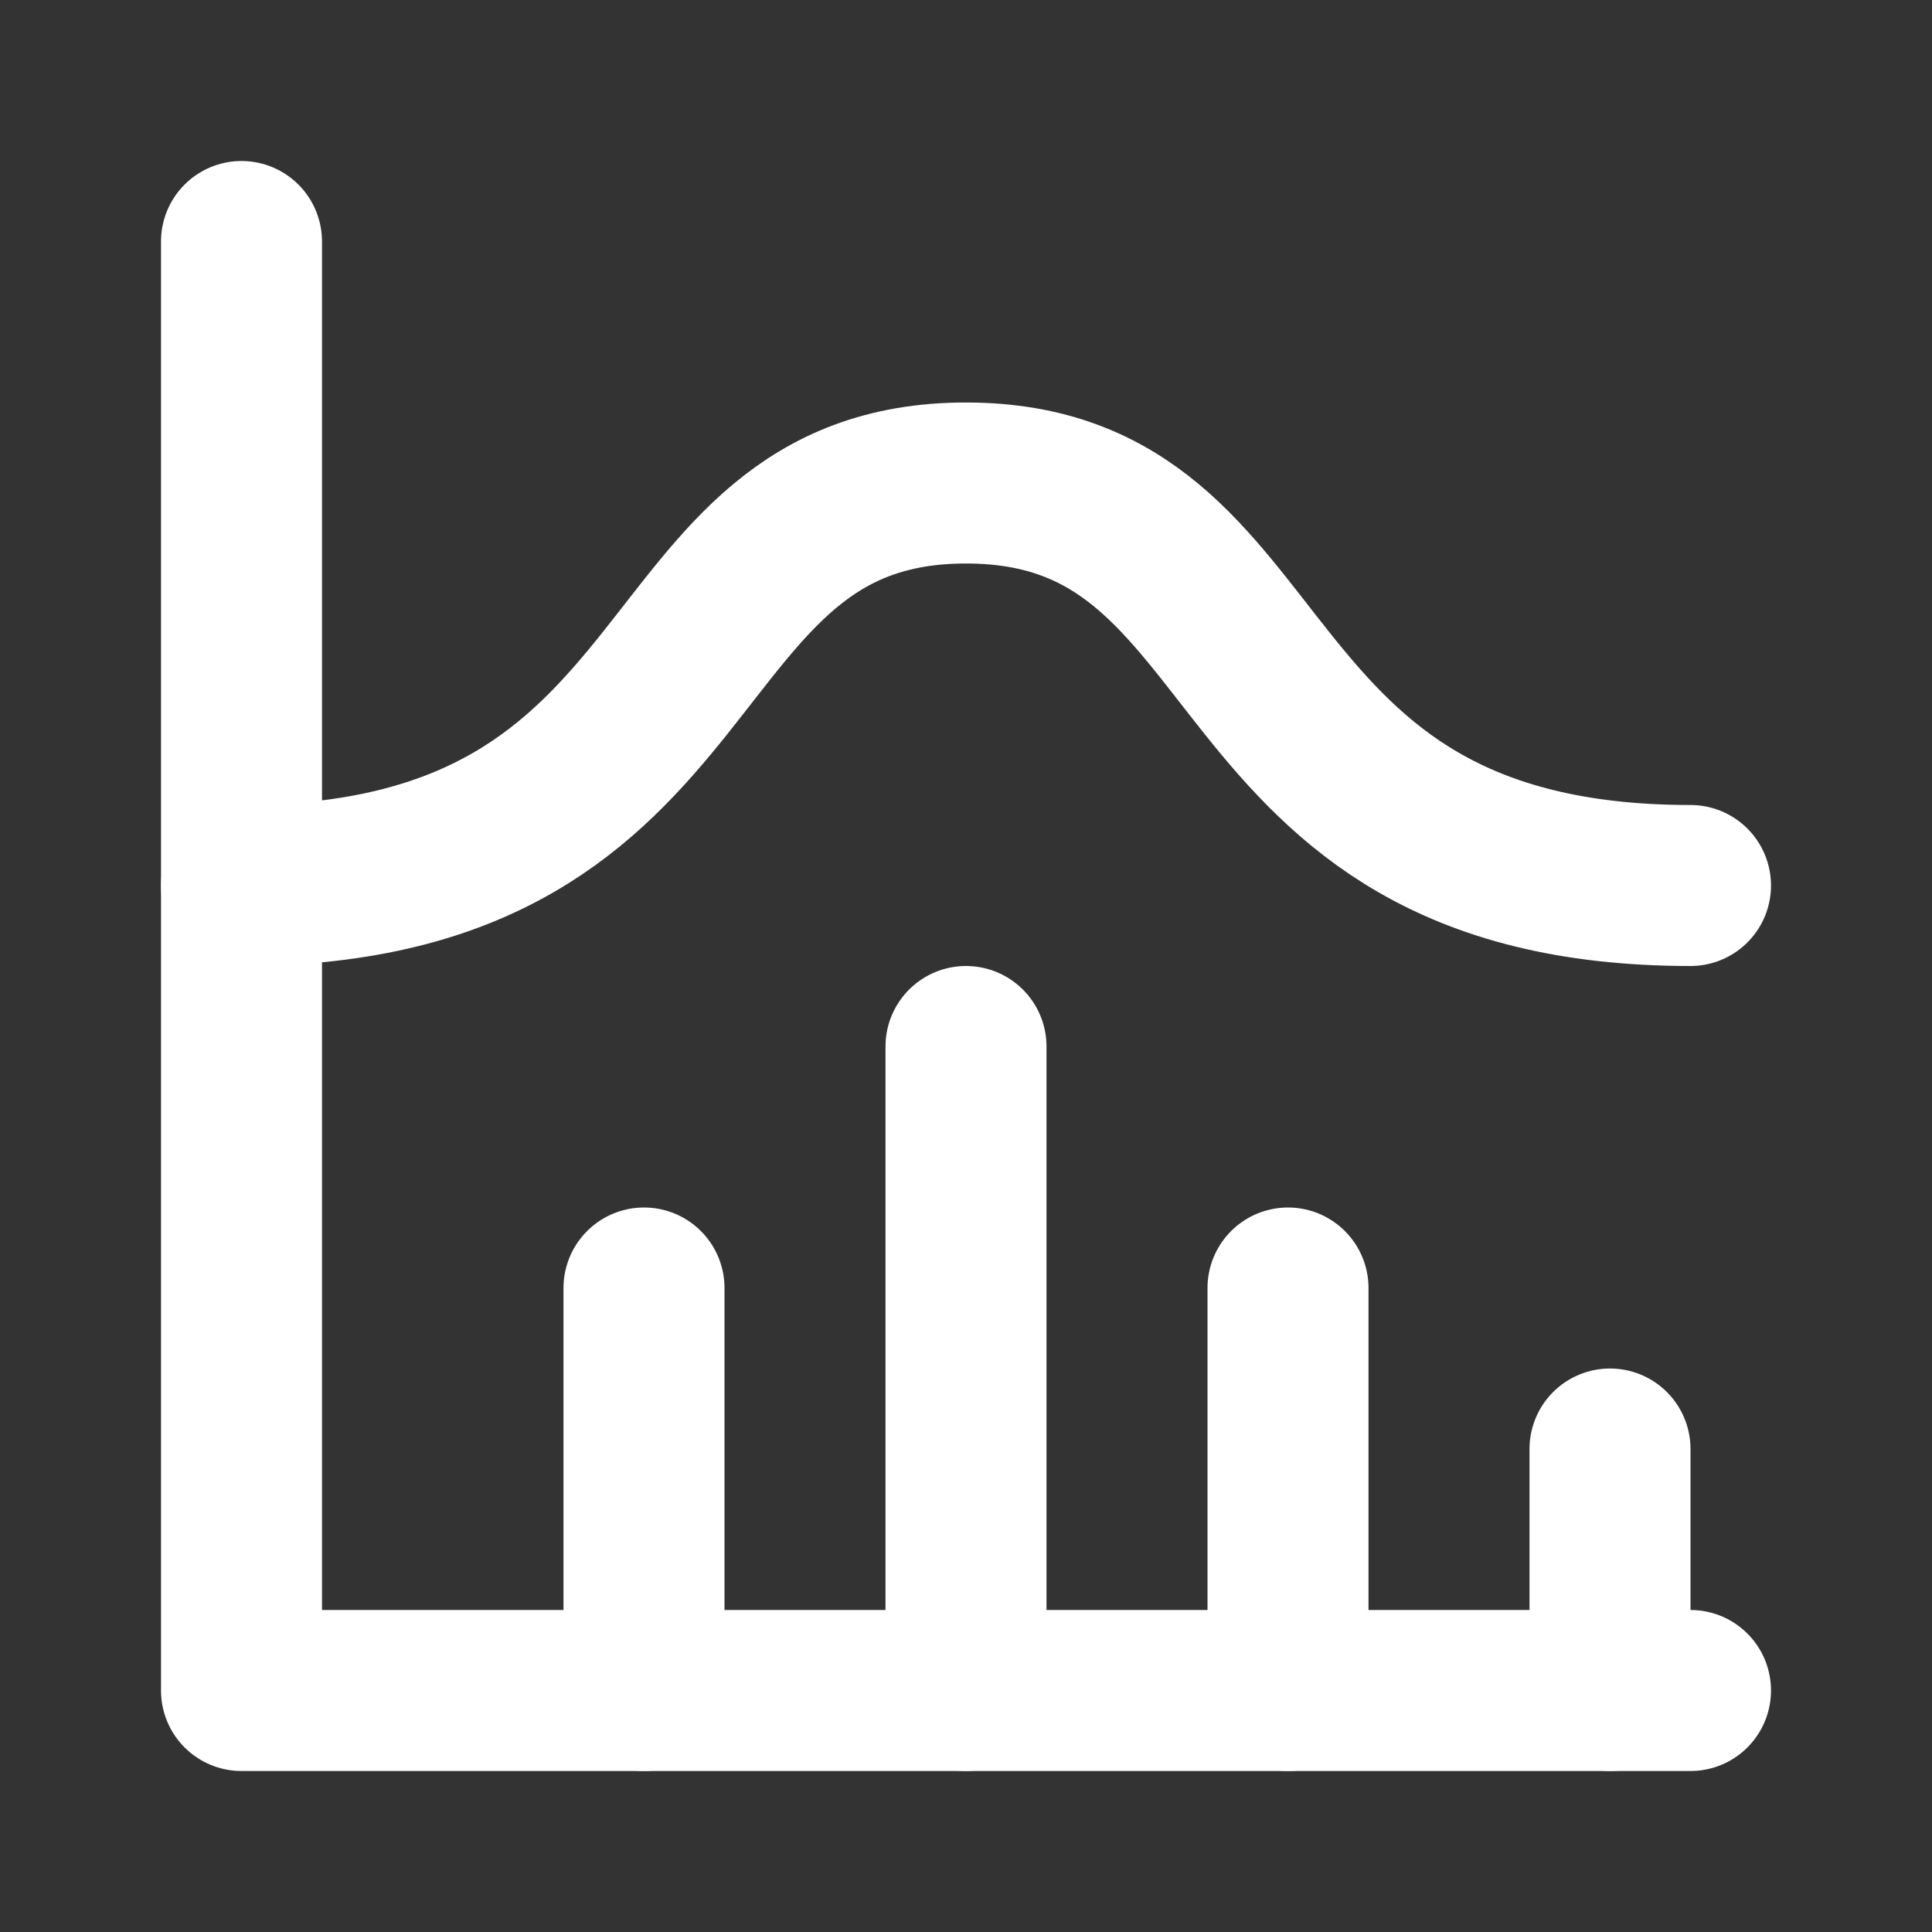
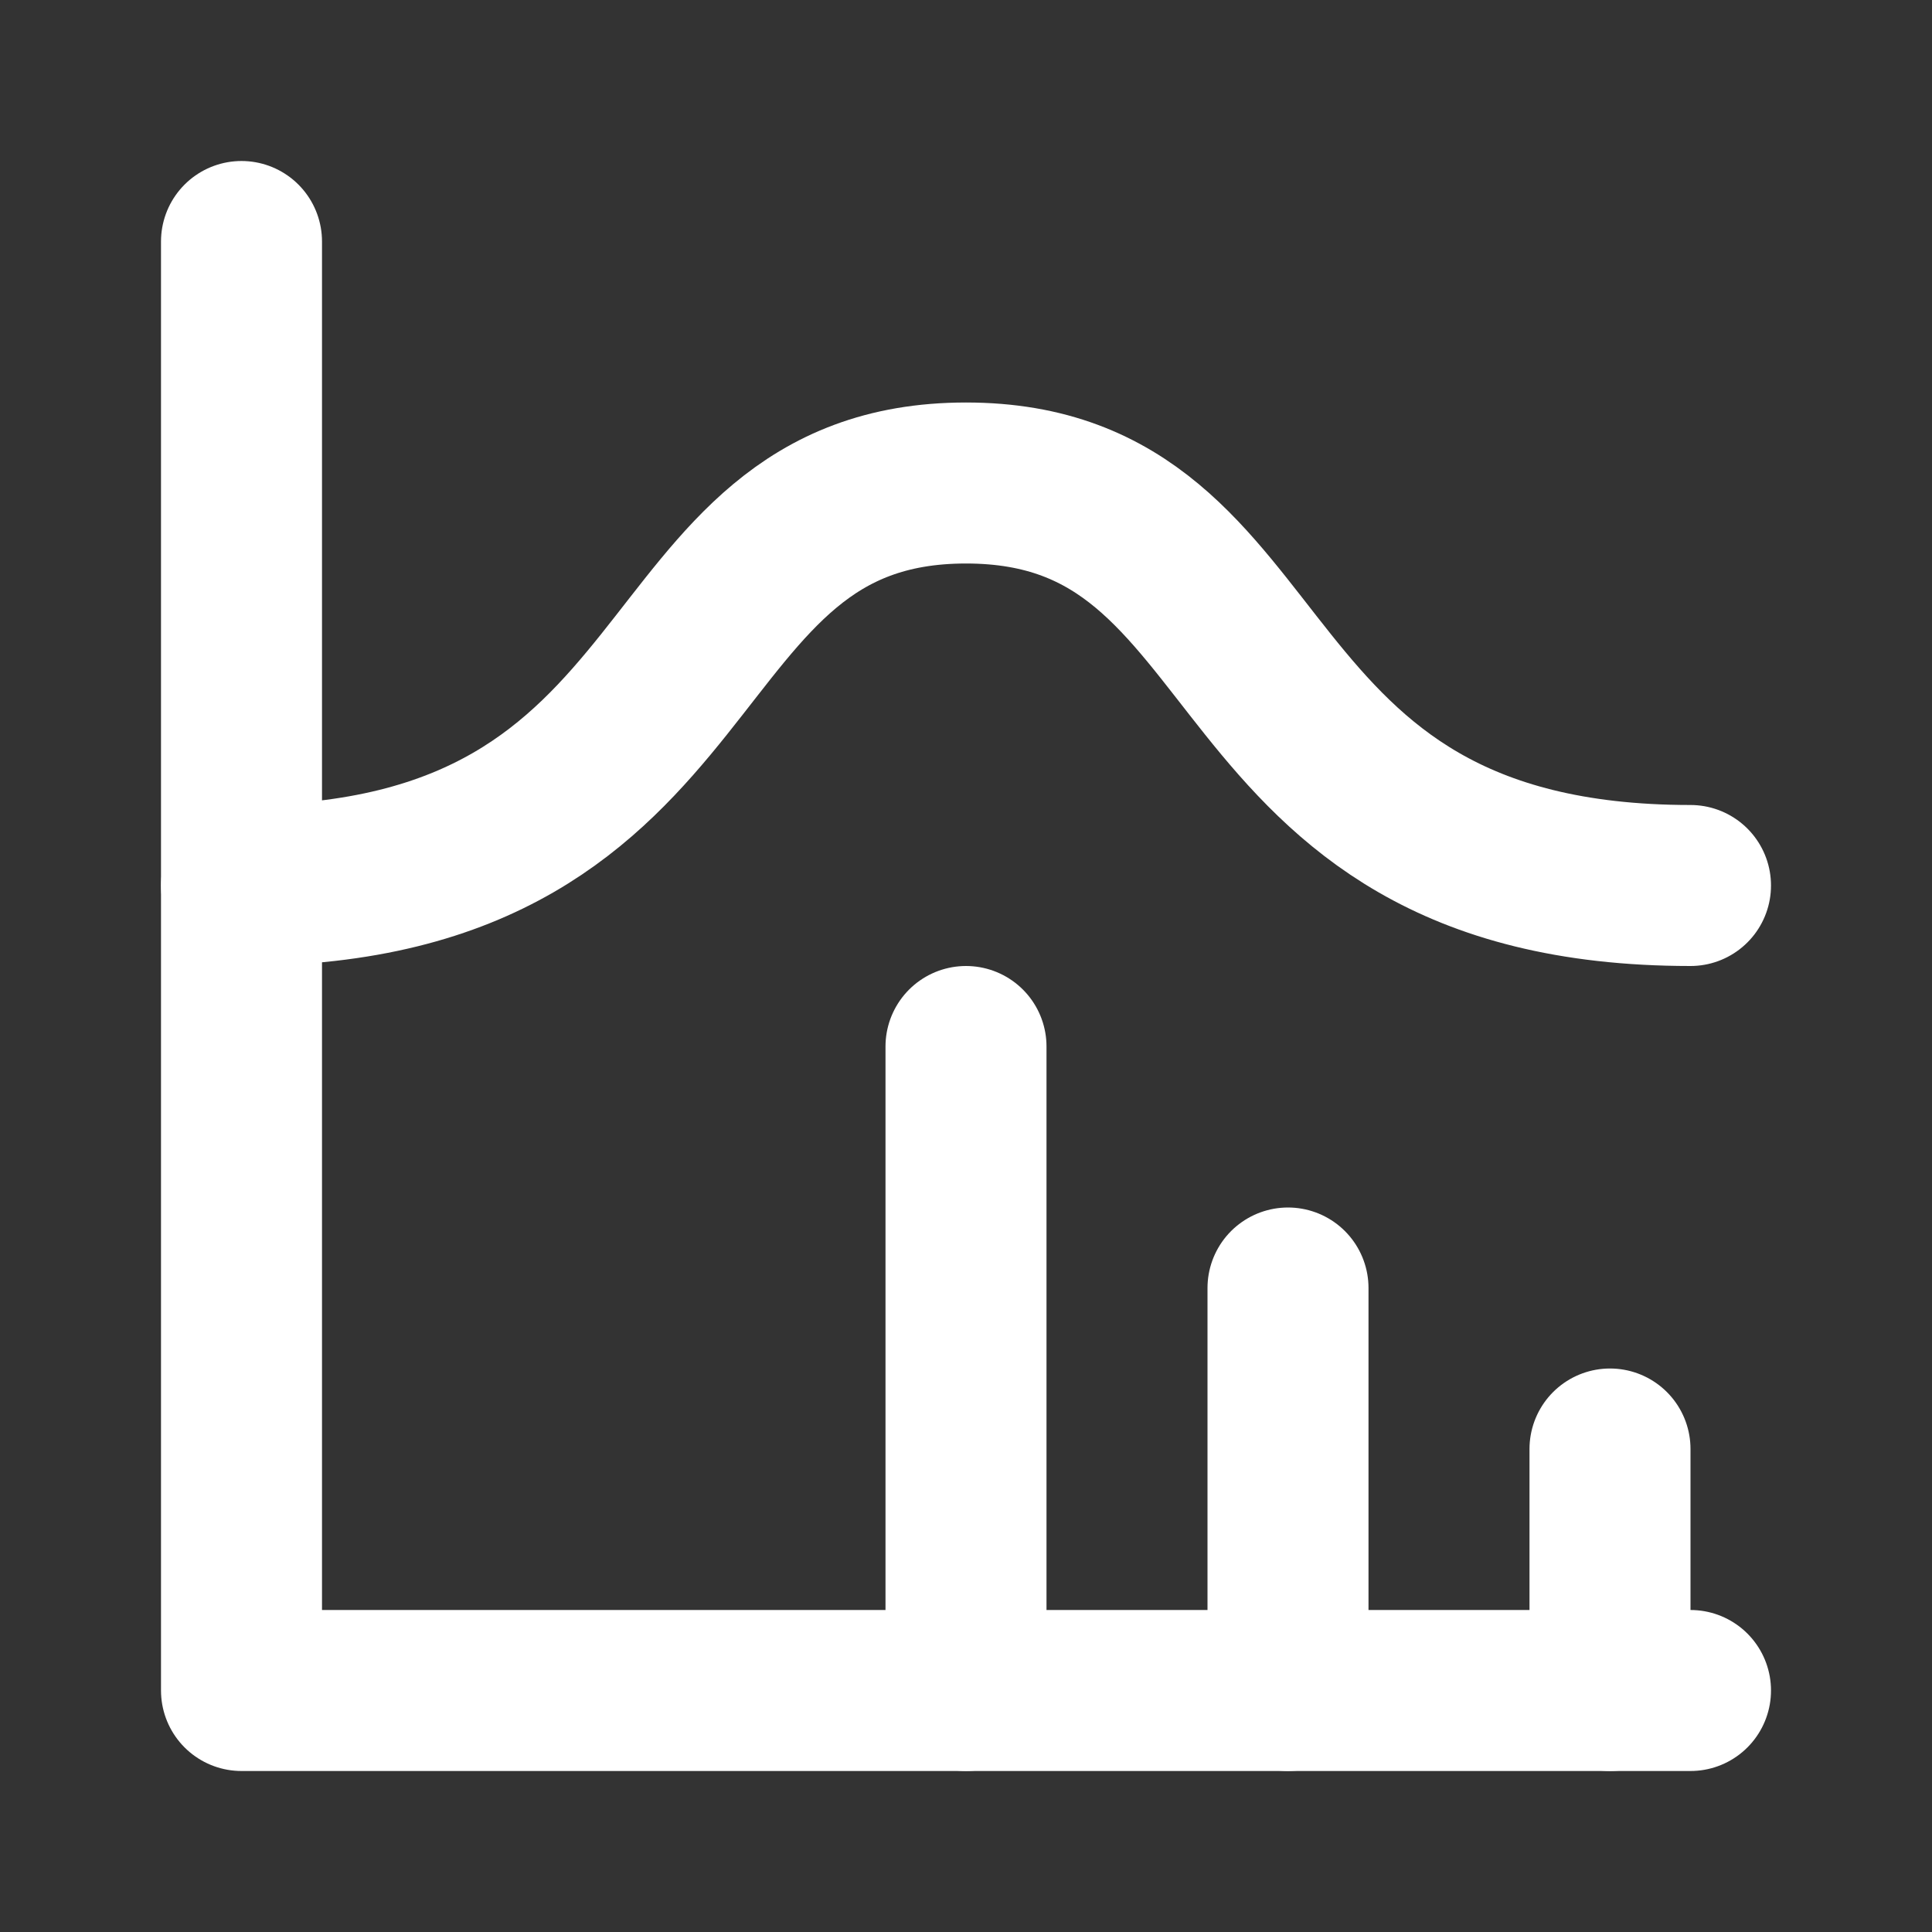
<svg xmlns="http://www.w3.org/2000/svg" width="24" height="24" viewBox="0 0 24 24" fill="none">
  <rect x="0" y="0" width="24" height="24" fill="#333333" stroke="none" />
  <g clip-path="url(#clip0_14_85)">
    <path d="M3 3V21H21" stroke="white" stroke-width="2" stroke-linecap="round" stroke-linejoin="round" />
    <path d="M20 18V21" stroke="white" stroke-width="2" stroke-linecap="round" stroke-linejoin="round" />
    <path d="M16 16V21" stroke="white" stroke-width="2" stroke-linecap="round" stroke-linejoin="round" />
    <path d="M12 13V21" stroke="white" stroke-width="2" stroke-linecap="round" stroke-linejoin="round" />
-     <path d="M8 16V21" stroke="white" stroke-width="2" stroke-linecap="round" stroke-linejoin="round" />
    <path d="M3 11C9 11 8 6 12 6C16 6 15 11 21 11" stroke="white" stroke-width="2" stroke-linecap="round" stroke-linejoin="round" />
  </g>
  <defs>
    <clipPath id="clip0_14_85">
      <rect width="24" height="24" fill="white" />
    </clipPath>
  </defs>
</svg>